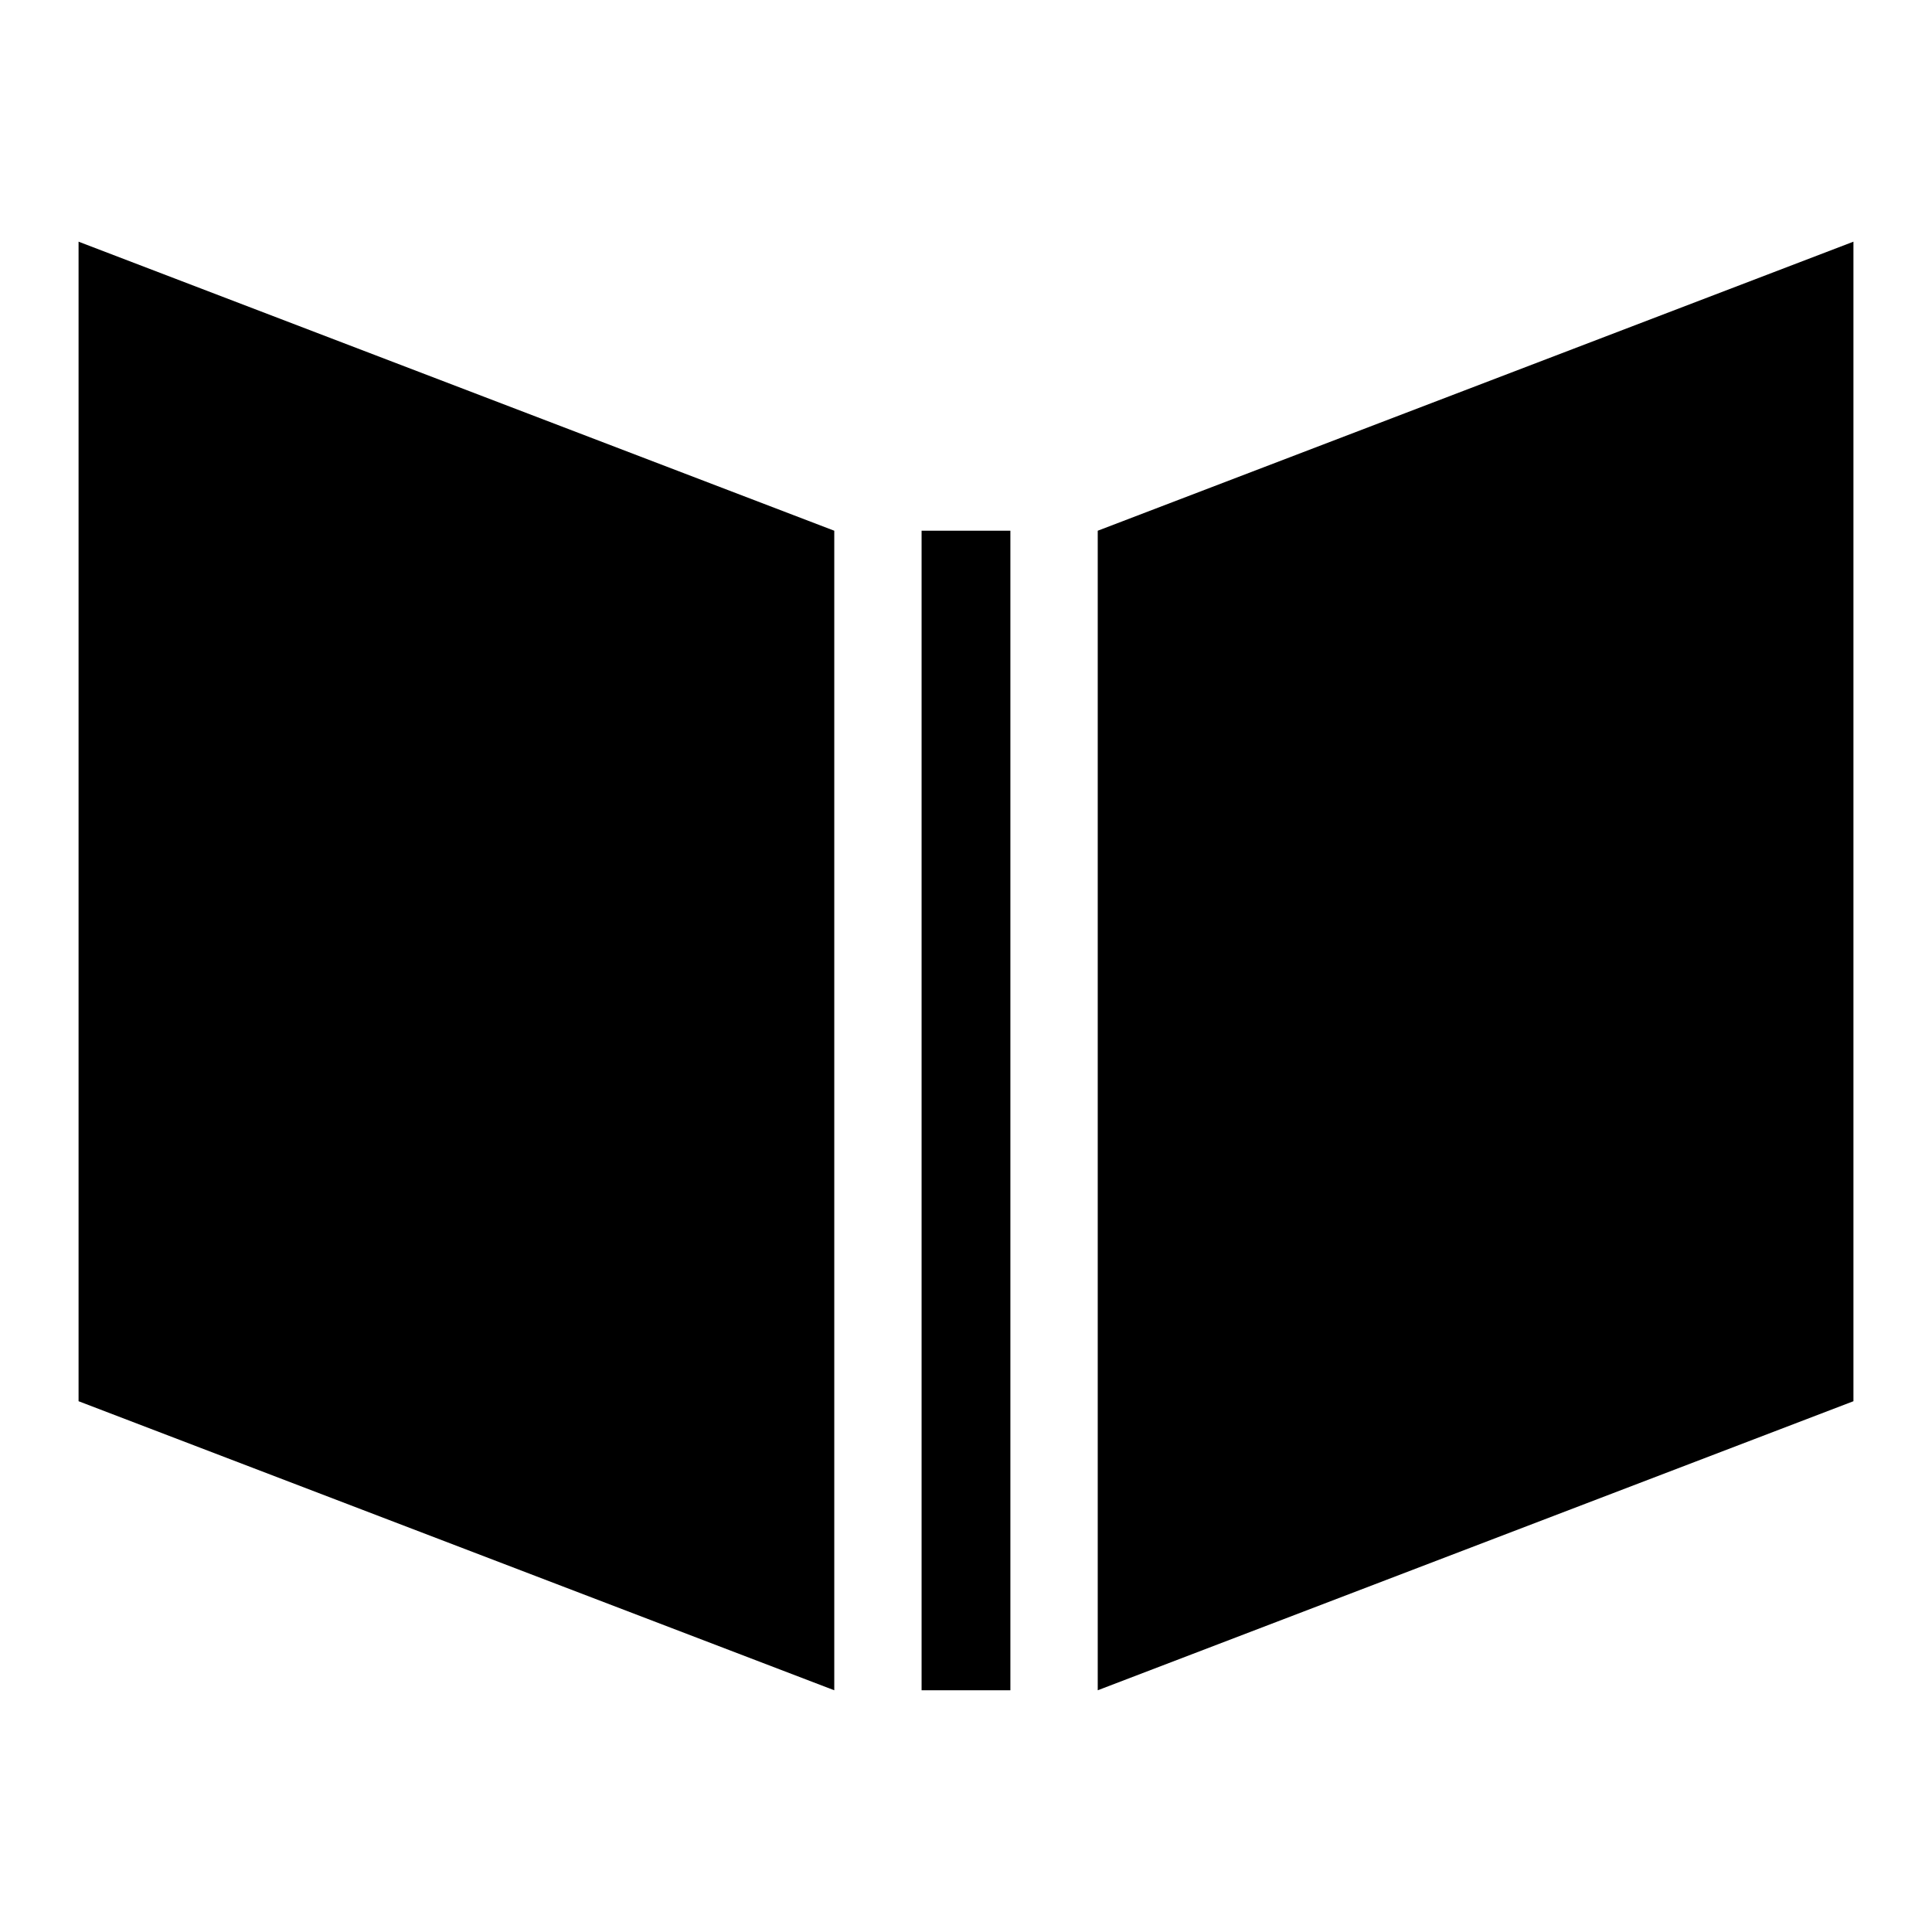
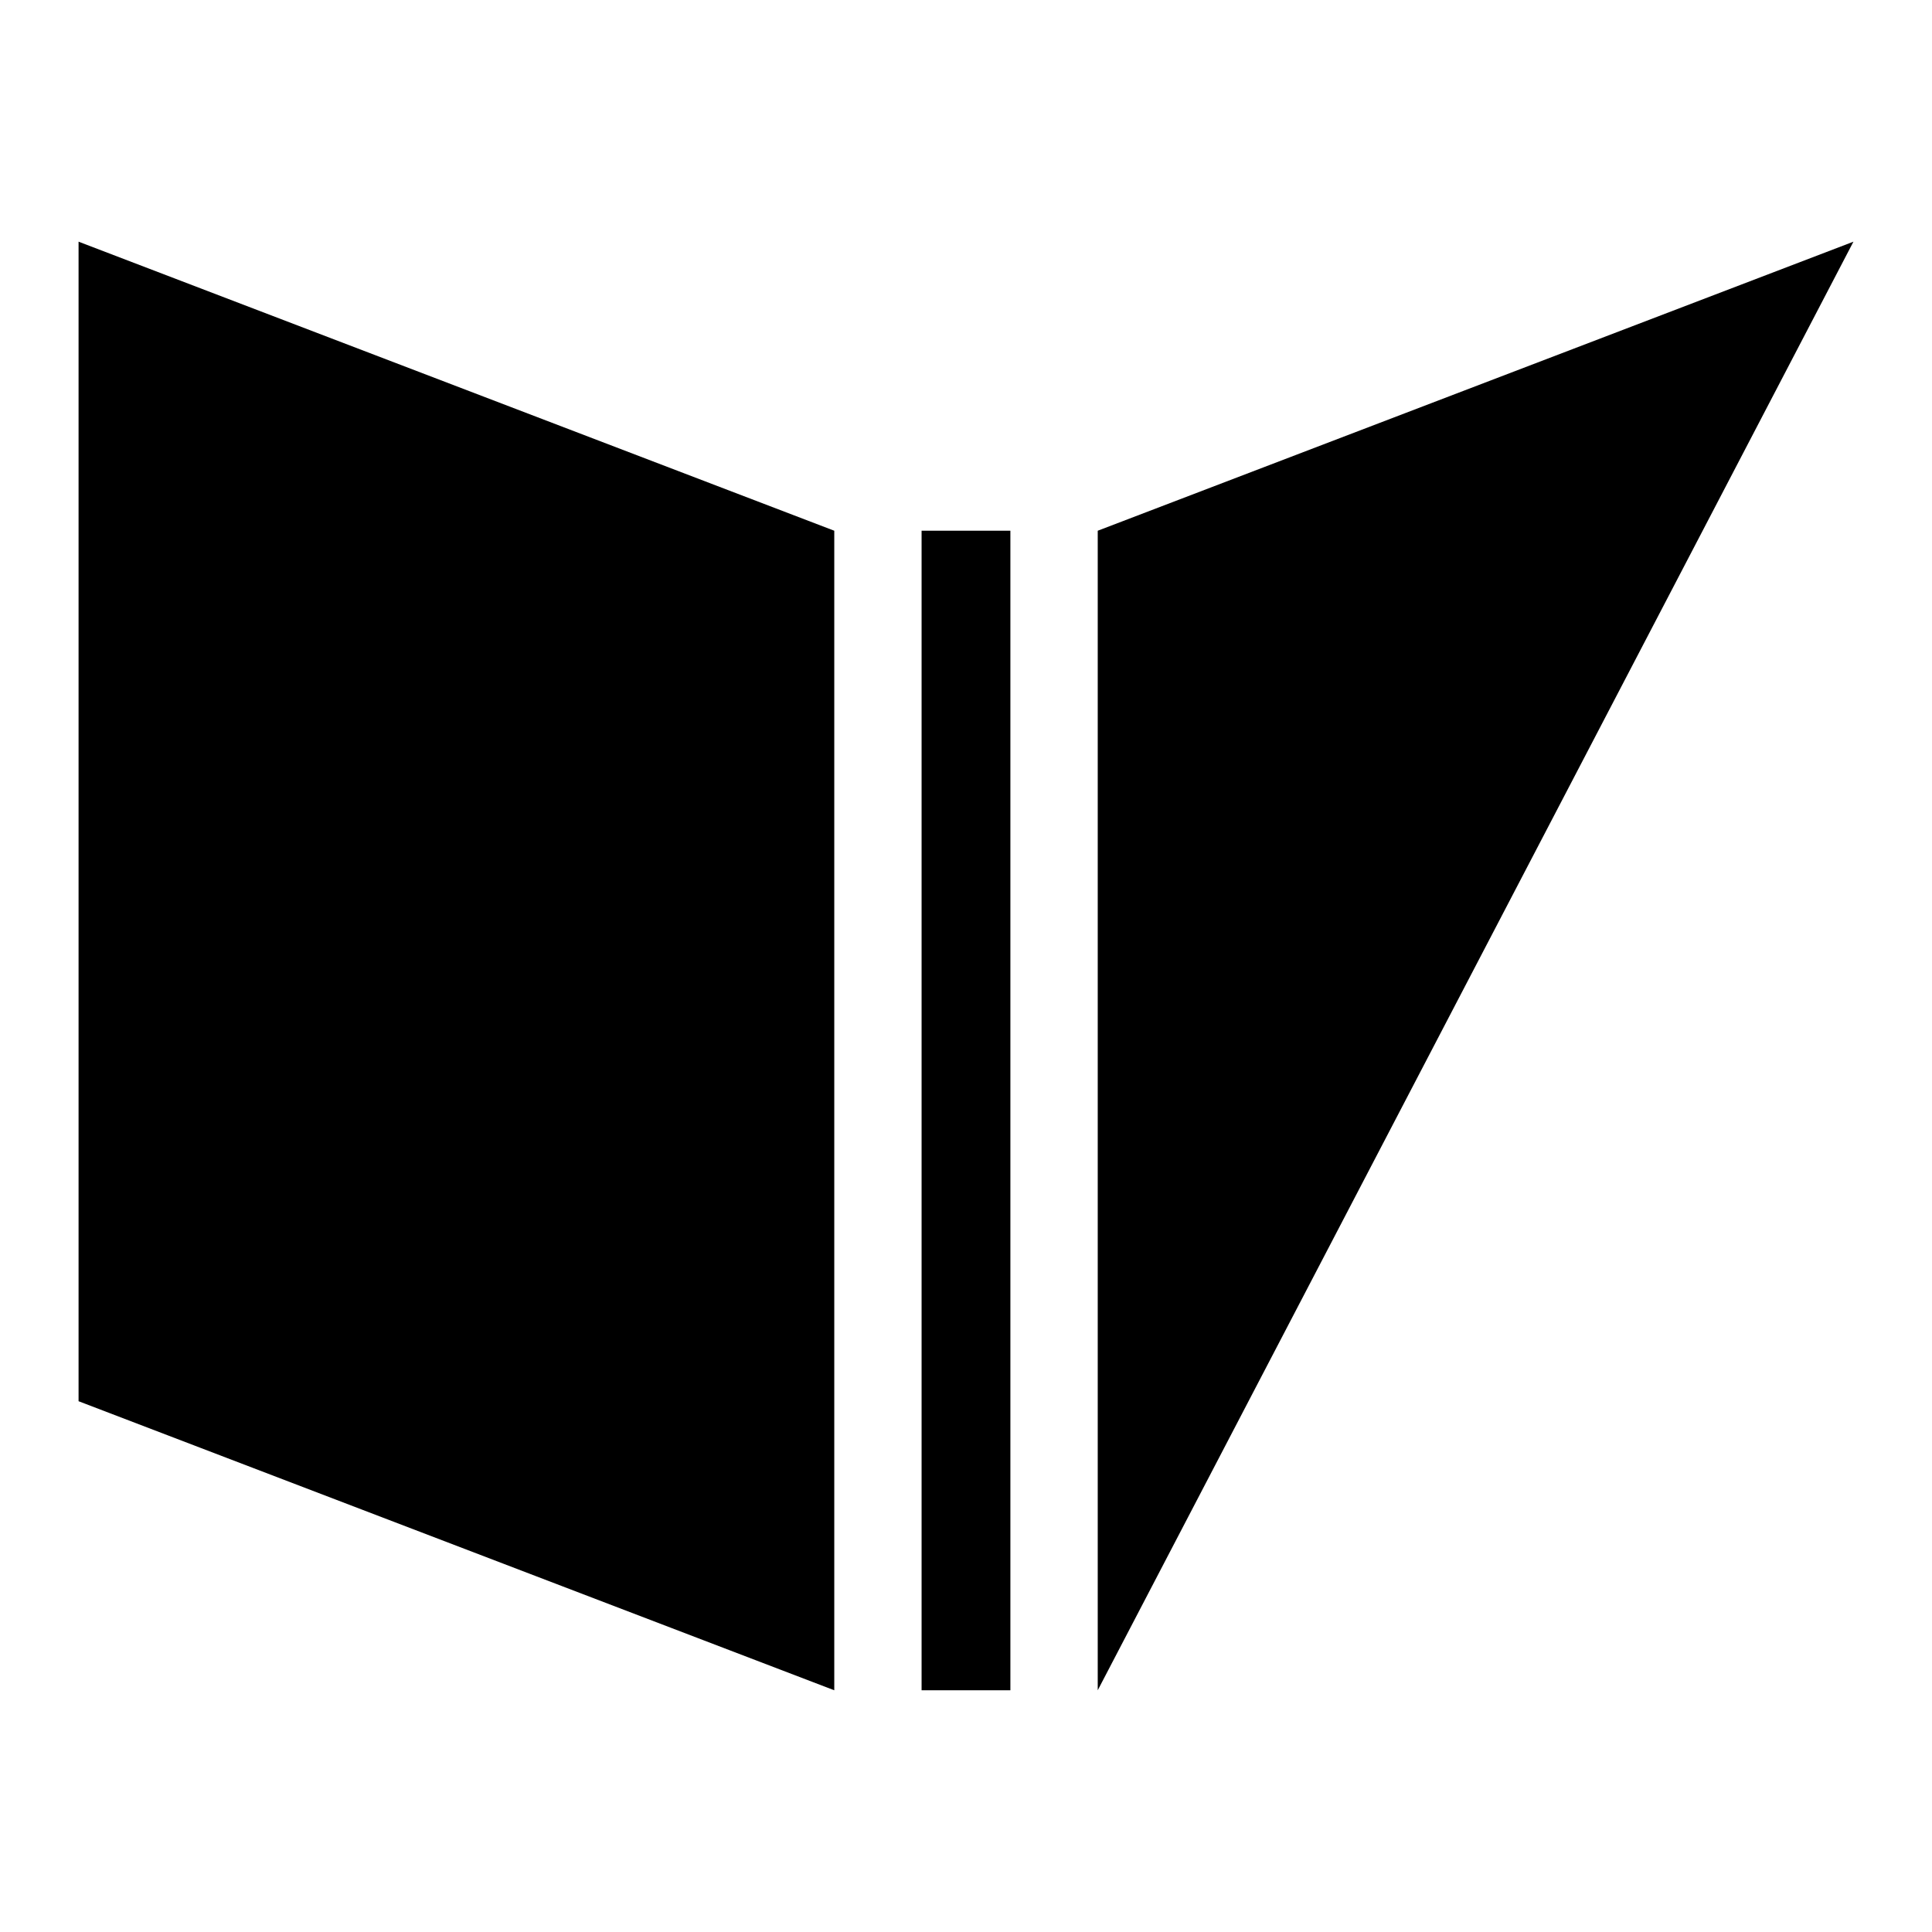
<svg xmlns="http://www.w3.org/2000/svg" fill="#000000" width="800px" height="800px" version="1.1" viewBox="144 144 512 512">
-   <path d="m388.23 284.65h23.531v307.29h-23.531zm246.95-76.602-200.27 76.602v307.29l200.27-76.602zm-470.36 0 200.27 76.602v307.29l-200.27-76.602z" fill-rule="evenodd" />
+   <path d="m388.23 284.65h23.531v307.29h-23.531zm246.95-76.602-200.27 76.602v307.29zm-470.36 0 200.27 76.602v307.29l-200.27-76.602z" fill-rule="evenodd" />
</svg>